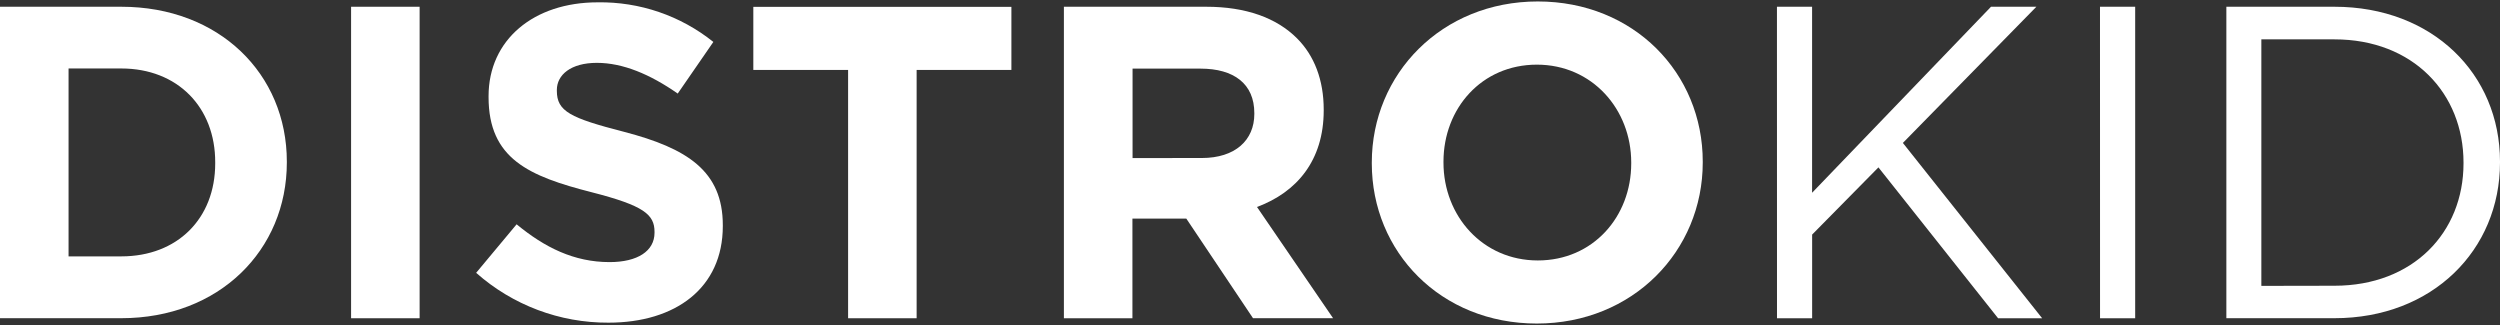
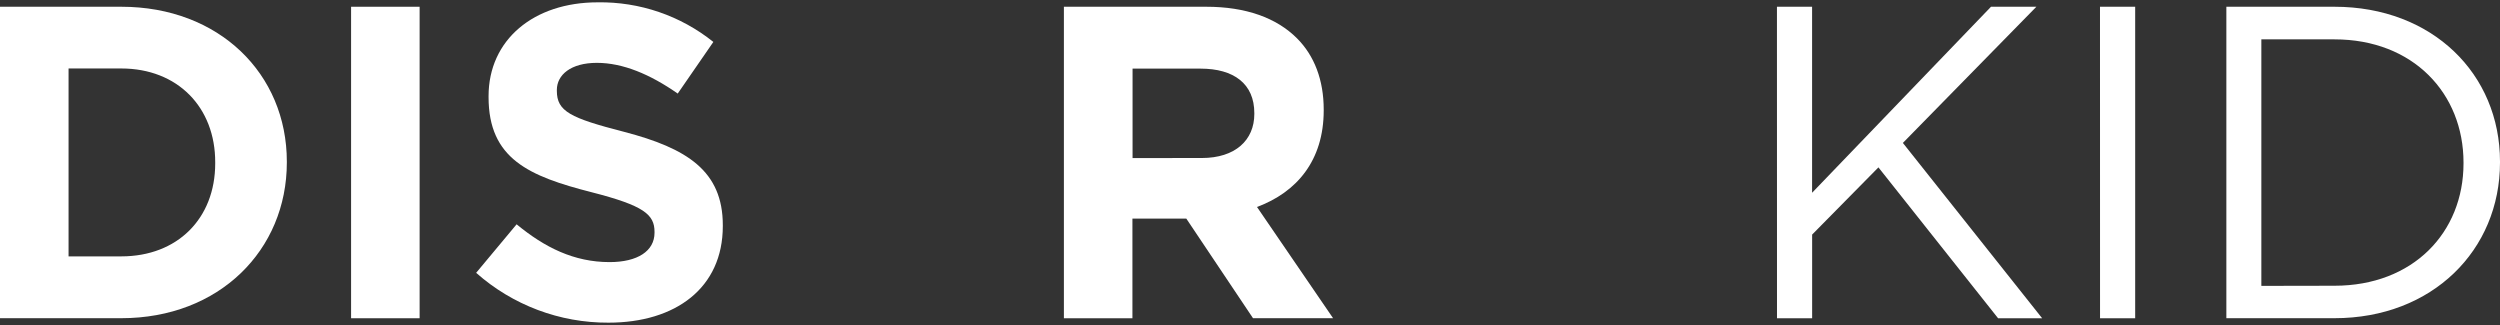
<svg xmlns="http://www.w3.org/2000/svg" width="200" height="26" viewBox="0 0 200 26" fill="none">
  <rect x="0" y="0" width="200" height="26" fill="#333333" stroke="none" />
  <path d="M0 0.54H9.705C17.536 0.54 22.947 5.913 22.947 12.928V12.998C22.947 20.009 17.536 25.456 9.705 25.456H0V0.54ZM9.705 20.51C14.189 20.51 17.217 17.486 17.217 13.072V13.002C17.233 8.584 14.205 5.478 9.705 5.478H5.485V20.51H9.705Z" fill="white" />
  <path d="M28.087 0.54H33.569V25.46H28.087V0.54Z" fill="white" />
  <path d="M38.092 21.826L41.329 17.944C43.573 19.796 45.922 20.968 48.767 20.968C51.011 20.968 52.362 20.079 52.362 18.619V18.549C52.362 17.16 51.508 16.449 47.343 15.382C42.323 14.101 39.085 12.711 39.085 7.765V7.695C39.085 3.176 42.704 0.187 47.809 0.187C51.17 0.132 54.445 1.252 57.068 3.355L54.218 7.485C52.021 5.952 49.839 5.028 47.75 5.028C45.662 5.028 44.548 5.991 44.548 7.198V7.268C44.548 8.906 45.615 9.438 49.92 10.545C54.967 11.861 57.825 13.677 57.825 18.018V18.088C57.825 23.033 54.051 25.813 48.678 25.813C44.779 25.831 41.01 24.412 38.092 21.826Z" fill="white" />
-   <path d="M67.848 5.595H60.266V0.548H80.912V5.595H73.33V25.46H67.848V5.595Z" fill="white" />
  <path d="M85.112 0.54H96.502C99.67 0.54 102.127 1.429 103.762 3.068C105.152 4.457 105.897 6.414 105.897 8.763V8.833C105.897 12.854 103.727 15.382 100.559 16.558L106.646 25.456H100.241L94.903 17.486H90.594V25.46H85.112V0.54ZM96.145 12.641C98.816 12.641 100.346 11.216 100.346 9.116V9.05C100.346 6.701 98.707 5.49 96.04 5.49H90.605V12.645L96.145 12.641Z" fill="white" />
-   <path d="M109.744 13.072V13.002C109.744 5.917 115.335 0.117 123.021 0.117C130.708 0.117 136.22 5.847 136.22 12.928V12.998C136.22 20.083 130.63 25.883 122.944 25.883C115.257 25.883 109.744 20.153 109.744 13.072ZM130.498 13.072V13.002C130.498 8.732 127.365 5.172 122.951 5.172C118.537 5.172 115.478 8.666 115.478 12.936V13.006C115.478 17.276 118.611 20.836 123.025 20.836C127.439 20.836 130.498 17.342 130.498 13.072Z" fill="white" />
  <path d="M142.156 0.54H144.967V15.421L159.28 0.54H162.91L152.23 11.434L163.372 25.46H159.847L150.274 13.39L144.971 18.767V25.46H142.16L142.156 0.54Z" fill="white" />
  <path d="M167.999 0.54H170.814V25.46H168.003L167.999 0.54Z" fill="white" />
  <path d="M178.109 0.54H186.758C194.588 0.54 200 5.913 200 12.928V12.998C200 20.009 194.588 25.456 186.758 25.456H178.109V0.54ZM186.758 22.859C193.059 22.859 197.081 18.588 197.081 13.072V13.002C197.081 7.482 193.059 3.149 186.758 3.149H180.908V22.87L186.758 22.859Z" fill="white" />
</svg>